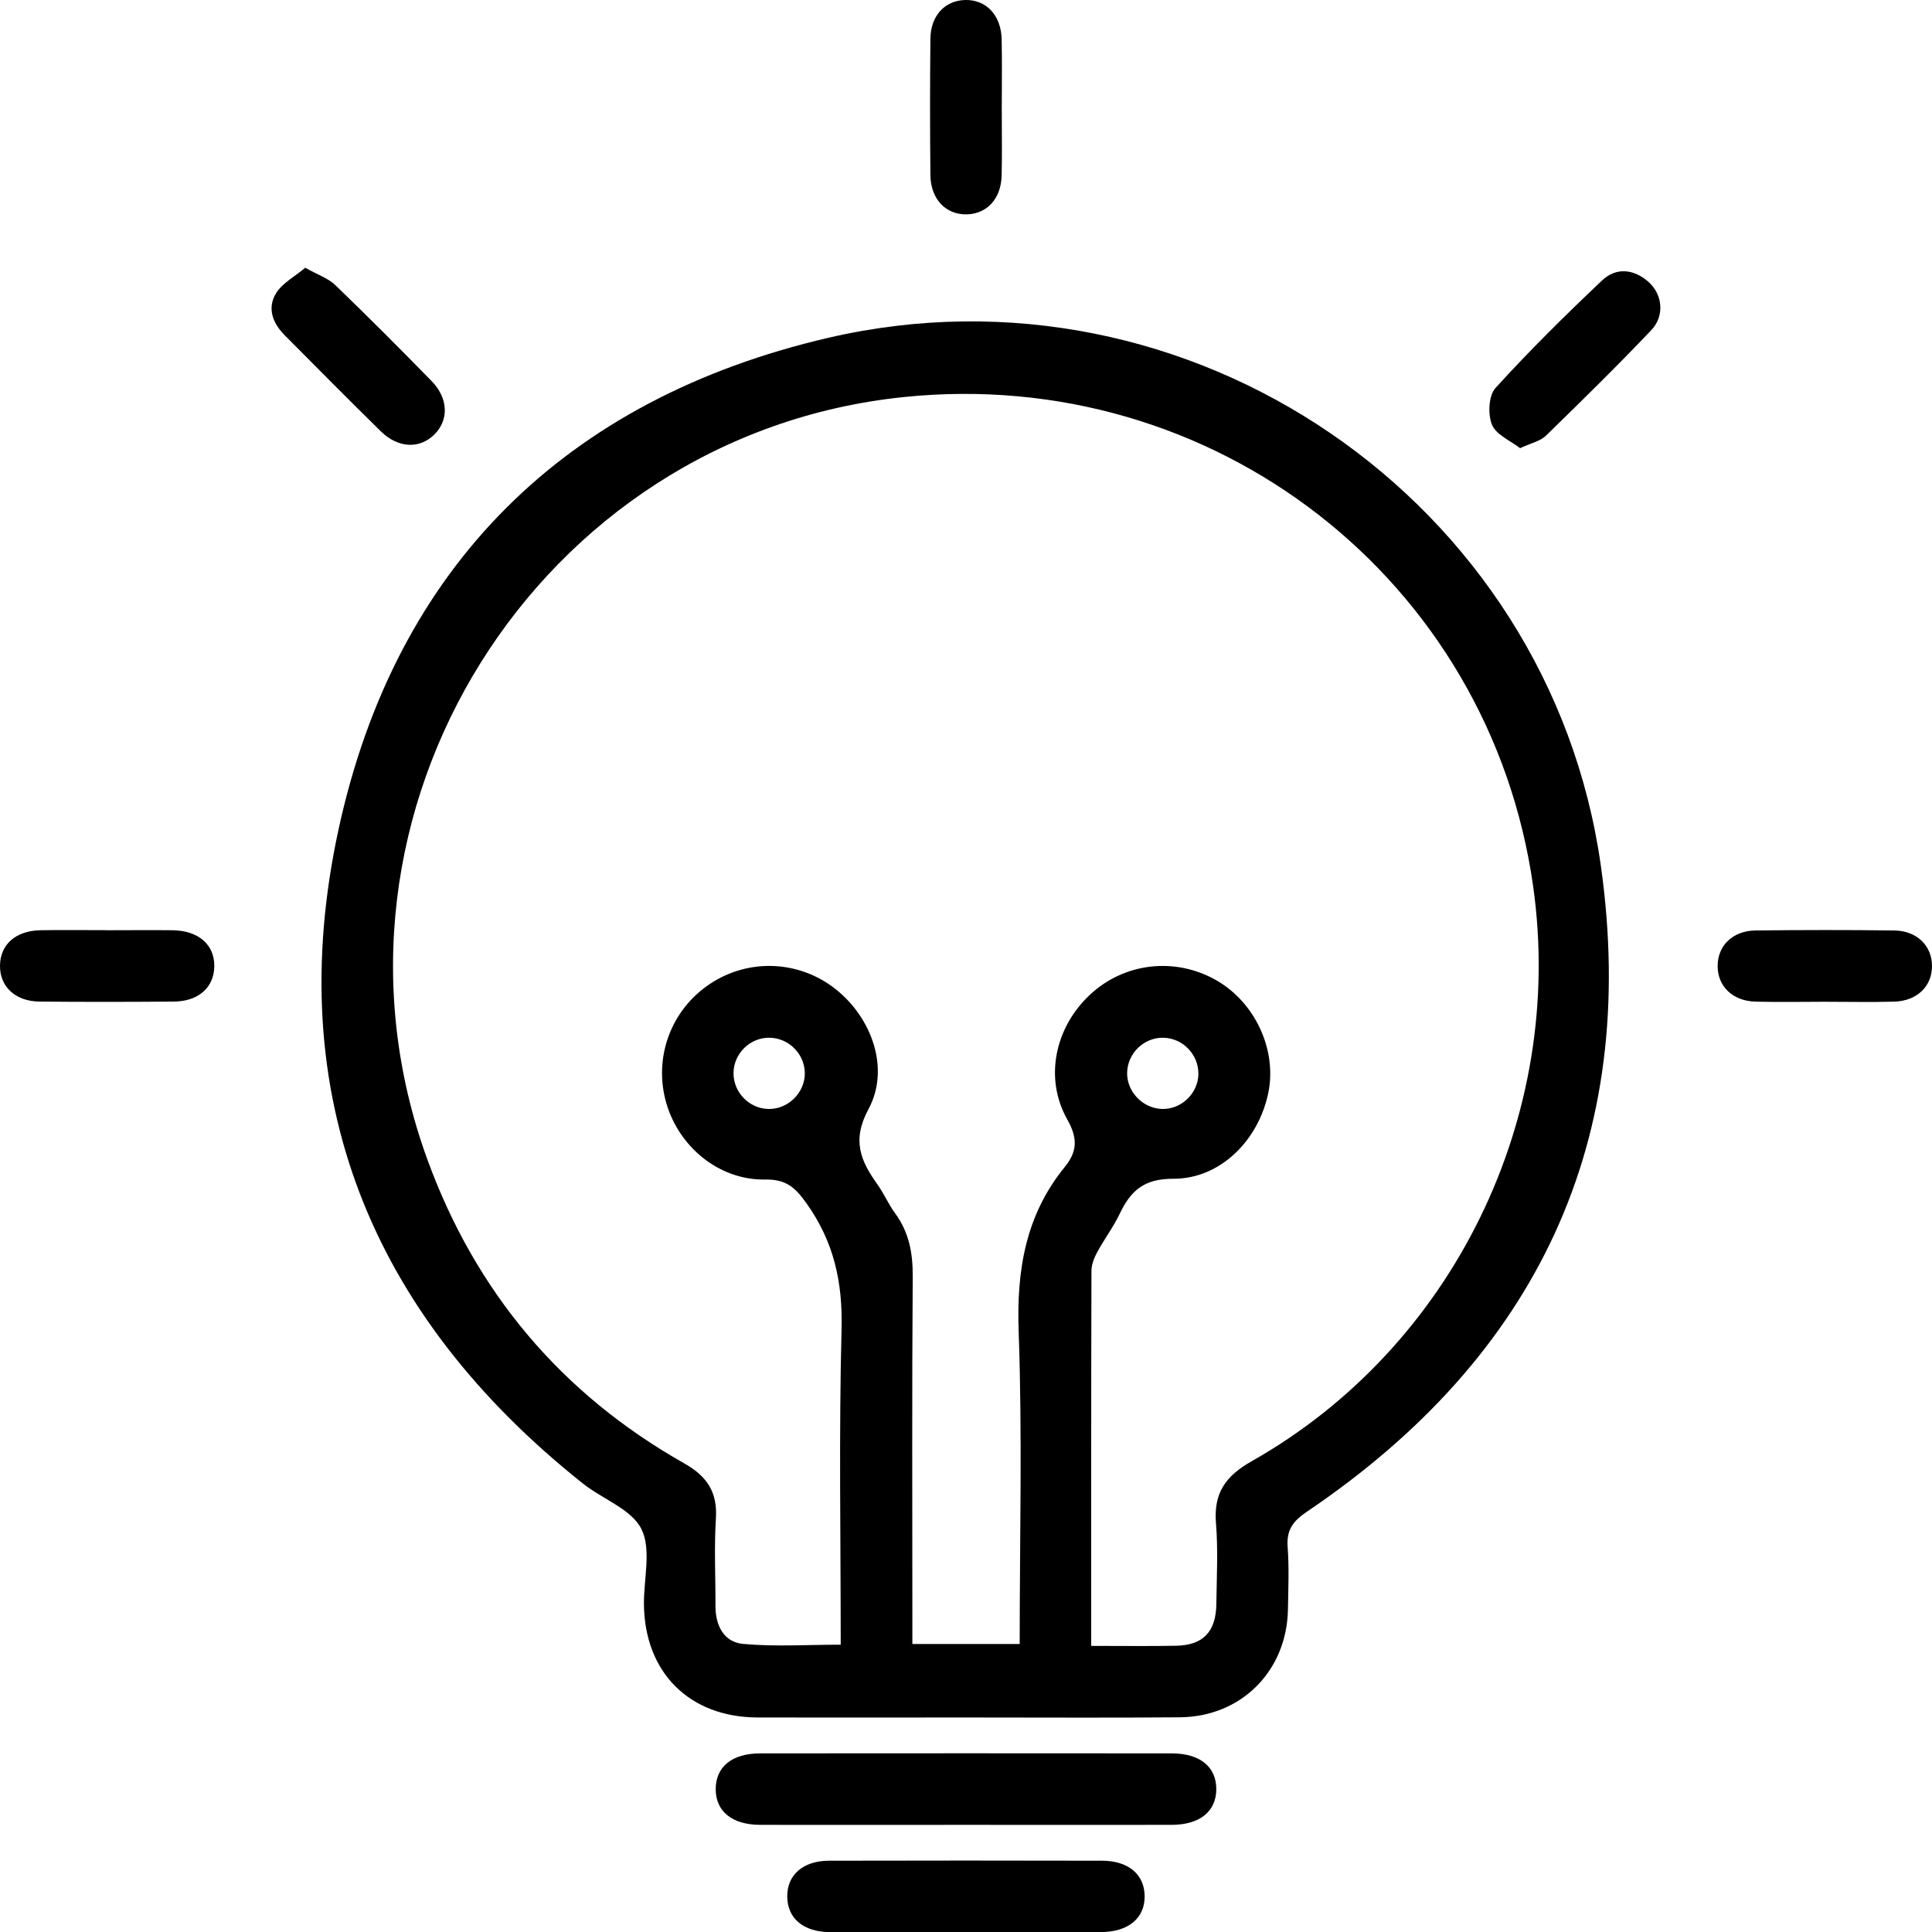
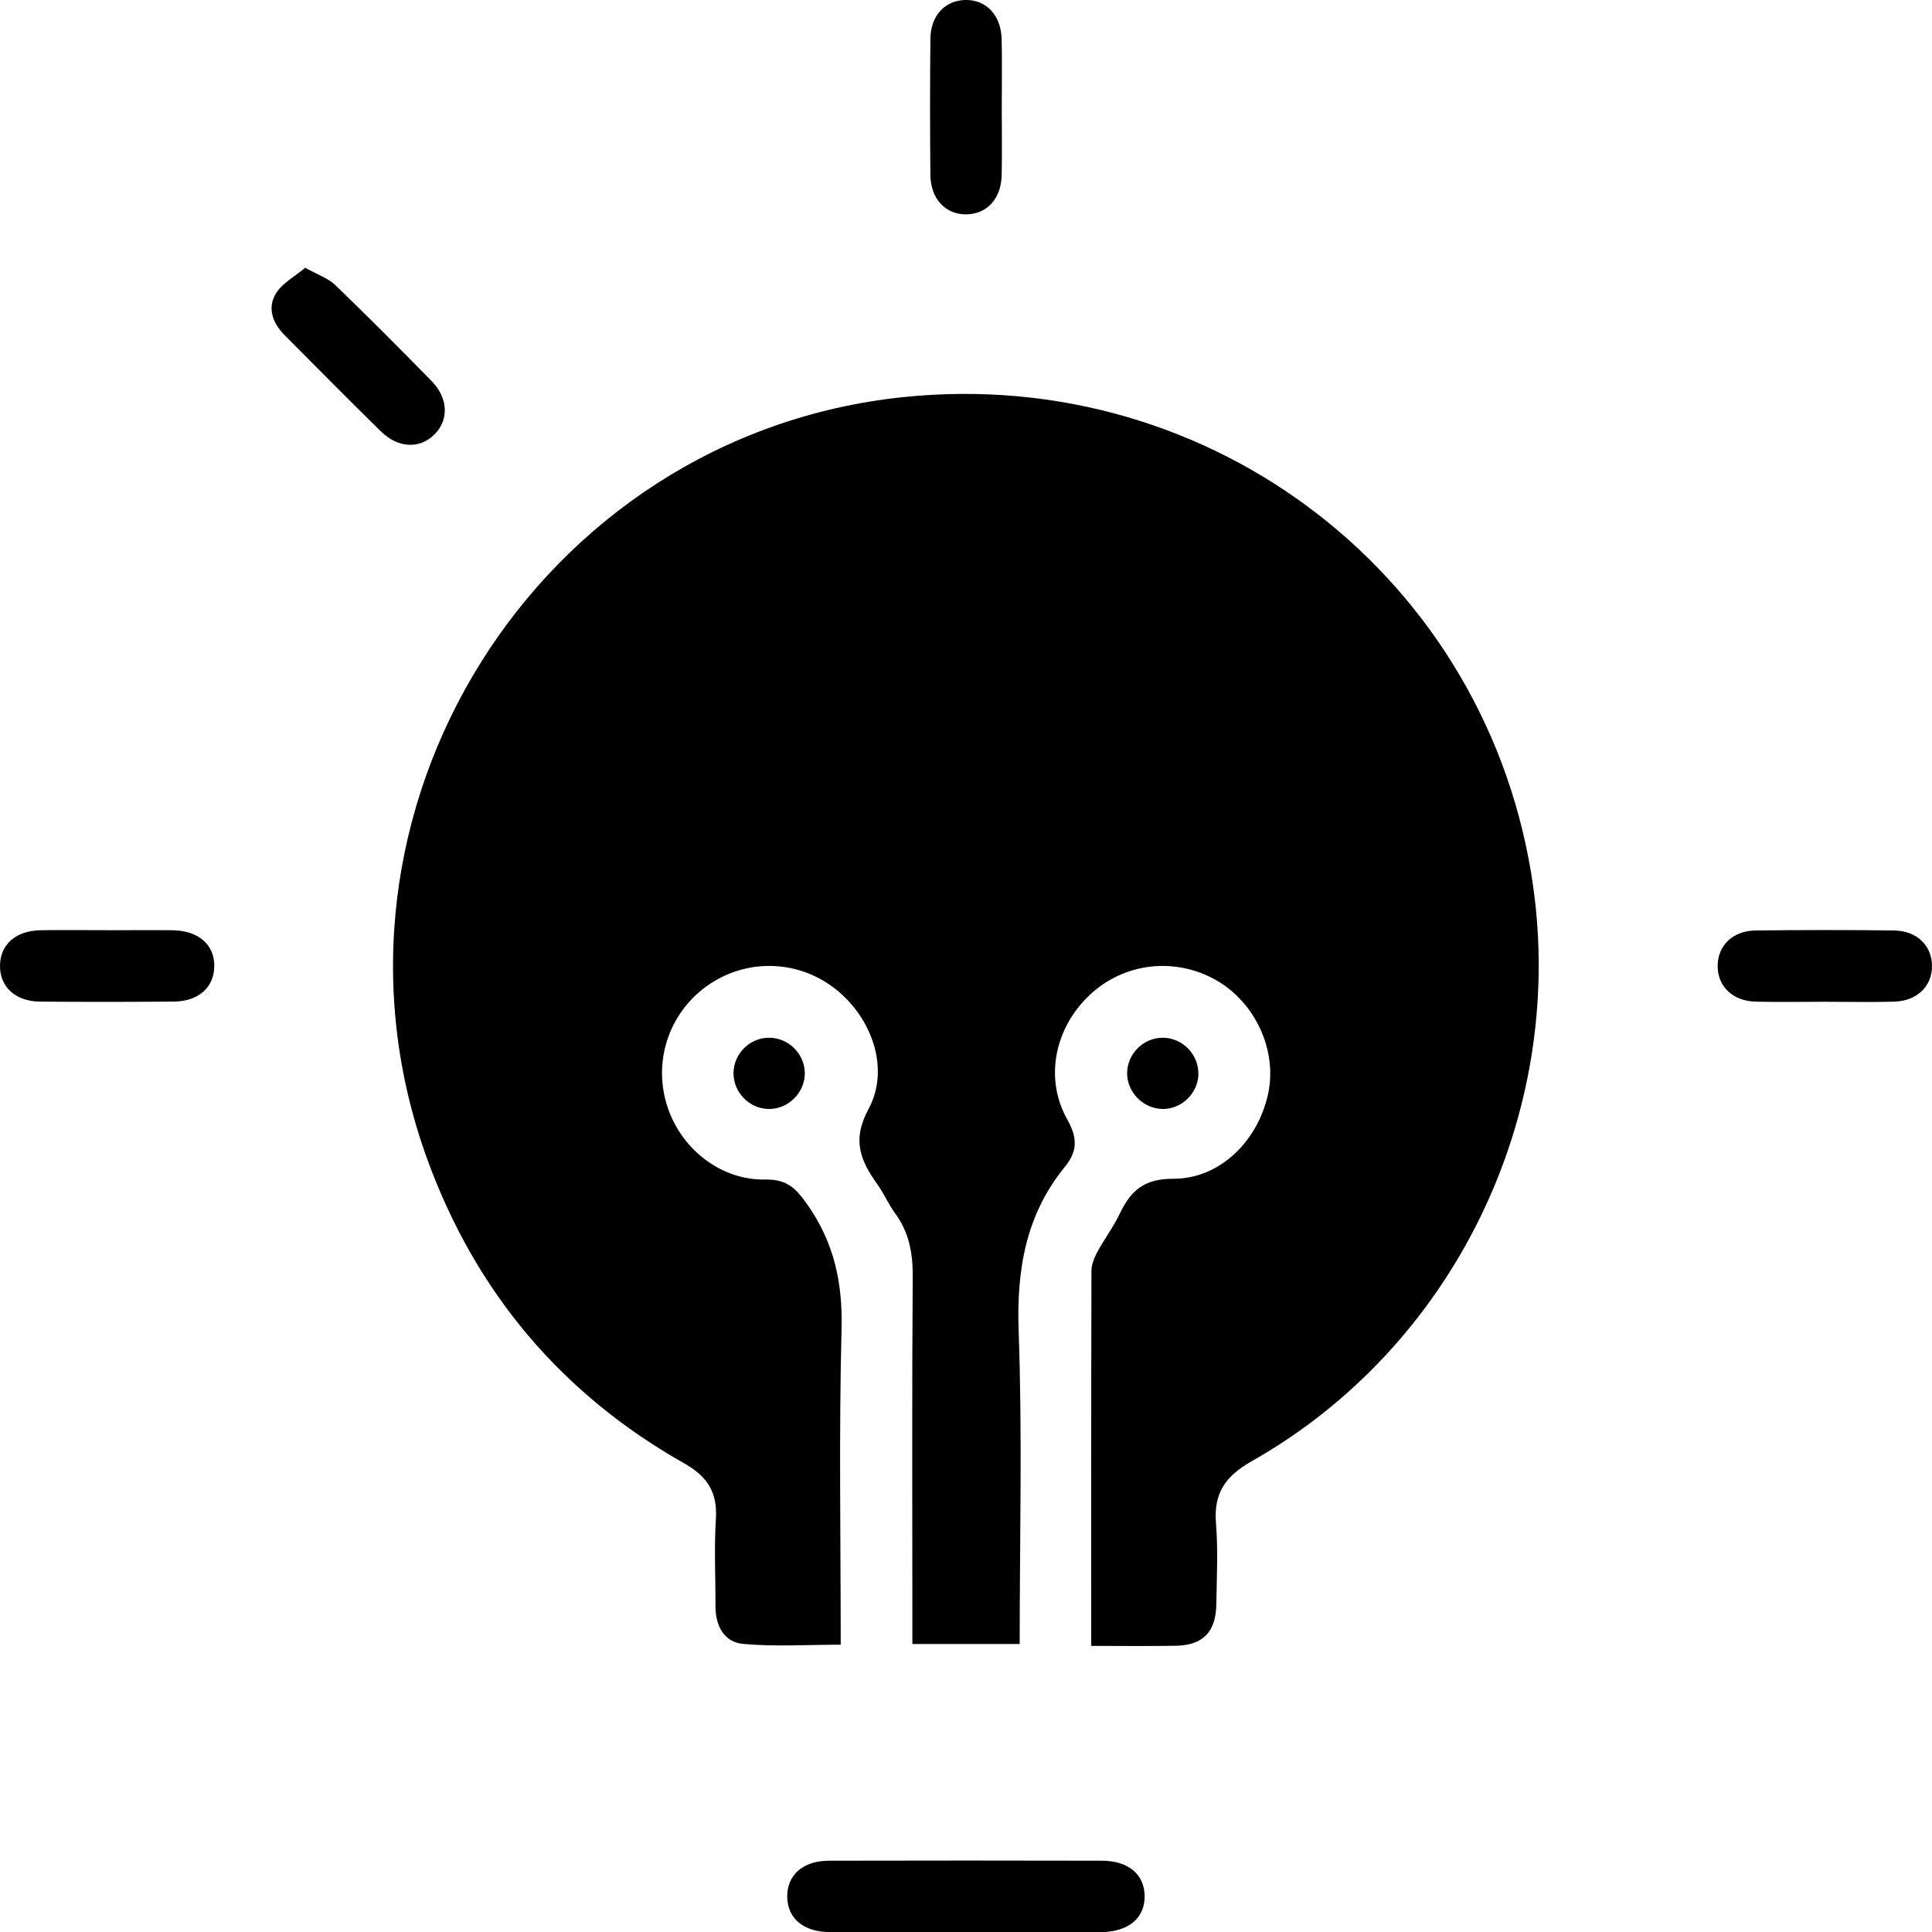
<svg xmlns="http://www.w3.org/2000/svg" id="Capa_2" data-name="Capa 2" viewBox="0 0 323.31 323.35">
  <g id="Capa_1-2" data-name="Capa 1">
    <g>
-       <path d="M161.54,287.41c-11.6,0-23.2,.03-34.79,0-11.42-.04-18.92-7.58-18.99-19.02-.03-4.24,1.27-9.14-.43-12.53-1.67-3.32-6.49-4.98-9.76-7.58-35.59-28.28-50.53-65.1-40.92-109.47,9.55-44.06,38.05-72.08,81.96-82.28,60.43-14.03,120.65,27.23,129.28,88.32,6.5,46.01-10.7,82.15-49.17,108.11-2.36,1.6-3.45,3.07-3.24,5.92,.26,3.47,.11,6.98,.05,10.47-.19,10.27-7.8,17.94-18.07,18.03-11.97,.11-23.94,.02-35.92,.03Zm21.07-11.98c4.96,0,9.55,.06,14.13-.02,4.59-.07,6.75-2.32,6.81-7.02,.06-4.49,.3-9.01-.06-13.47-.42-5.04,1.57-7.9,5.97-10.39,33.75-19.1,52.53-57.68,47.11-96.17-7.24-51.35-53.47-87.29-105.38-81.91-61.27,6.35-100.81,69.62-79.67,127.59,8.09,22.18,22.42,39.23,42.99,50.85,3.85,2.18,5.58,4.84,5.29,9.29-.31,4.84-.05,9.73-.07,14.59-.01,3.28,1.43,6.04,4.62,6.33,5.37,.49,10.82,.13,16.34,.13,0-17.9-.31-35.37,.14-52.82,.2-7.8-1.27-14.57-5.82-20.97-1.9-2.68-3.39-4.11-6.96-4.05-7.68,.13-14.42-5.43-16.55-12.8-2.19-7.6,.77-15.63,7.37-19.98,6.48-4.27,14.88-3.9,20.97,.92,6.08,4.82,9.13,13.33,5.5,20.07-2.84,5.26-1.31,8.68,1.51,12.63,1.08,1.52,1.82,3.28,2.92,4.78,2.33,3.16,2.99,6.62,2.97,10.53-.14,19.21-.06,38.42-.06,57.63v3.95h17.96c0-17.61,.45-34.96-.17-52.26-.37-10.26,1.14-19.5,7.71-27.57,2.11-2.59,2.2-4.8,.42-7.96-3.89-6.92-2.05-15.38,3.77-20.84,5.75-5.4,14.25-6.38,21.15-2.46,6.5,3.7,10.18,11.62,8.74,18.78-1.61,7.98-8.04,14.48-15.91,14.45-4.9-.02-7.13,2-8.96,5.84-1.07,2.24-2.59,4.26-3.78,6.45-.51,.95-.96,2.08-.96,3.12-.06,20.7-.04,41.41-.04,62.72Zm-53.92-101.77c-3.22,0-5.9,2.66-5.94,5.88-.04,3.21,2.58,5.95,5.79,6.04,3.34,.1,6.21-2.75,6.14-6.07-.07-3.22-2.76-5.85-5.98-5.85Zm71.85,6.07c.05-3.25-2.6-6-5.85-6.07-3.24-.07-6,2.59-6.07,5.84-.07,3.2,2.63,6,5.87,6.08,3.21,.08,6.01-2.61,6.06-5.86Z" />
-       <path d="M161.28,305.38c-11.35,0-22.7,.02-34.05,0-4.72-.01-7.46-2.25-7.46-5.98,0-3.74,2.73-5.98,7.45-5.98,22.95-.02,45.9-.02,68.86,0,4.72,0,7.46,2.24,7.46,5.97,0,3.73-2.75,5.98-7.46,5.99-11.6,.02-23.2,0-34.8,0Z" />
+       <path d="M161.54,287.41Zm21.07-11.98c4.96,0,9.55,.06,14.13-.02,4.59-.07,6.75-2.32,6.81-7.02,.06-4.49,.3-9.01-.06-13.47-.42-5.04,1.57-7.9,5.97-10.39,33.75-19.1,52.53-57.68,47.11-96.17-7.24-51.35-53.47-87.29-105.38-81.91-61.27,6.35-100.81,69.62-79.67,127.59,8.09,22.18,22.42,39.23,42.99,50.85,3.85,2.18,5.58,4.84,5.29,9.29-.31,4.84-.05,9.73-.07,14.59-.01,3.28,1.43,6.04,4.62,6.33,5.37,.49,10.82,.13,16.34,.13,0-17.9-.31-35.37,.14-52.82,.2-7.8-1.27-14.57-5.82-20.97-1.9-2.68-3.39-4.11-6.96-4.05-7.68,.13-14.42-5.43-16.55-12.8-2.19-7.6,.77-15.63,7.37-19.98,6.48-4.27,14.88-3.9,20.97,.92,6.08,4.82,9.13,13.33,5.5,20.07-2.84,5.26-1.31,8.68,1.51,12.63,1.08,1.52,1.82,3.28,2.92,4.78,2.33,3.16,2.99,6.62,2.97,10.53-.14,19.21-.06,38.42-.06,57.63v3.95h17.96c0-17.61,.45-34.96-.17-52.26-.37-10.26,1.14-19.5,7.71-27.57,2.11-2.59,2.2-4.8,.42-7.96-3.89-6.92-2.05-15.38,3.77-20.84,5.75-5.4,14.25-6.38,21.15-2.46,6.5,3.7,10.18,11.62,8.74,18.78-1.61,7.98-8.04,14.48-15.91,14.45-4.9-.02-7.13,2-8.96,5.84-1.07,2.24-2.59,4.26-3.78,6.45-.51,.95-.96,2.08-.96,3.12-.06,20.7-.04,41.41-.04,62.72Zm-53.92-101.77c-3.22,0-5.9,2.66-5.94,5.88-.04,3.21,2.58,5.95,5.79,6.04,3.34,.1,6.21-2.75,6.14-6.07-.07-3.22-2.76-5.85-5.98-5.85Zm71.85,6.07c.05-3.25-2.6-6-5.85-6.07-3.24-.07-6,2.59-6.07,5.84-.07,3.2,2.63,6,5.87,6.08,3.21,.08,6.01-2.61,6.06-5.86Z" />
      <path d="M161.35,323.34c-7.48,0-14.97,.03-22.45-.01-4.44-.02-7.11-2.28-7.16-5.9-.05-3.65,2.62-6.04,7-6.05,15.22-.04,30.44-.03,45.65,0,4.43,0,7.11,2.28,7.16,5.89,.05,3.73-2.71,6.04-7.38,6.06-7.61,.03-15.22,0-22.83,0Z" />
      <path d="M167.64,18.17c0,3.74,.07,7.49-.02,11.22-.1,3.86-2.45,6.4-5.82,6.48-3.51,.09-6.06-2.54-6.1-6.57-.08-7.61-.08-15.22,0-22.82,.04-3.87,2.43-6.39,5.81-6.48,3.51-.09,6.02,2.53,6.11,6.56,.09,3.86,.02,7.73,.02,11.6Z" />
      <path d="M51.09,44.81c2.1,1.18,3.81,1.75,4.99,2.87,5.46,5.26,10.82,10.64,16.12,16.06,2.83,2.89,2.95,6.52,.5,8.96-2.46,2.45-6.05,2.34-8.96-.51-5.42-5.31-10.75-10.71-16.1-16.09-2.03-2.04-2.98-4.59-1.41-7.08,1.07-1.68,3.11-2.75,4.86-4.22Z" />
-       <path d="M254.39,75.01c-1.59-1.25-4-2.23-4.71-3.93-.72-1.73-.57-4.88,.58-6.15,5.68-6.25,11.71-12.2,17.85-18.01,2.35-2.22,5.31-1.93,7.78,.28,2.33,2.08,2.72,5.66,.44,8.05-5.74,6.04-11.69,11.88-17.66,17.69-.91,.88-2.39,1.18-4.29,2.06Z" />
      <path d="M18.01,155.67c3.62,0,7.23-.04,10.85,0,4.36,.06,7.06,2.42,7,6.05-.05,3.52-2.64,5.86-6.79,5.89-7.48,.06-14.97,.07-22.45,0-4.07-.04-6.68-2.52-6.62-6.05,.05-3.52,2.65-5.82,6.79-5.89,3.74-.06,7.48-.01,11.23-.01Z" />
      <path d="M305.36,167.64c-3.87,0-7.74,.08-11.6-.02-3.82-.11-6.33-2.57-6.32-5.97,0-3.4,2.51-5.89,6.34-5.94,7.73-.09,15.47-.1,23.2,0,3.82,.05,6.33,2.56,6.33,5.96,0,3.39-2.52,5.85-6.34,5.95-3.86,.11-7.73,.02-11.6,.02Z" />
    </g>
  </g>
</svg>